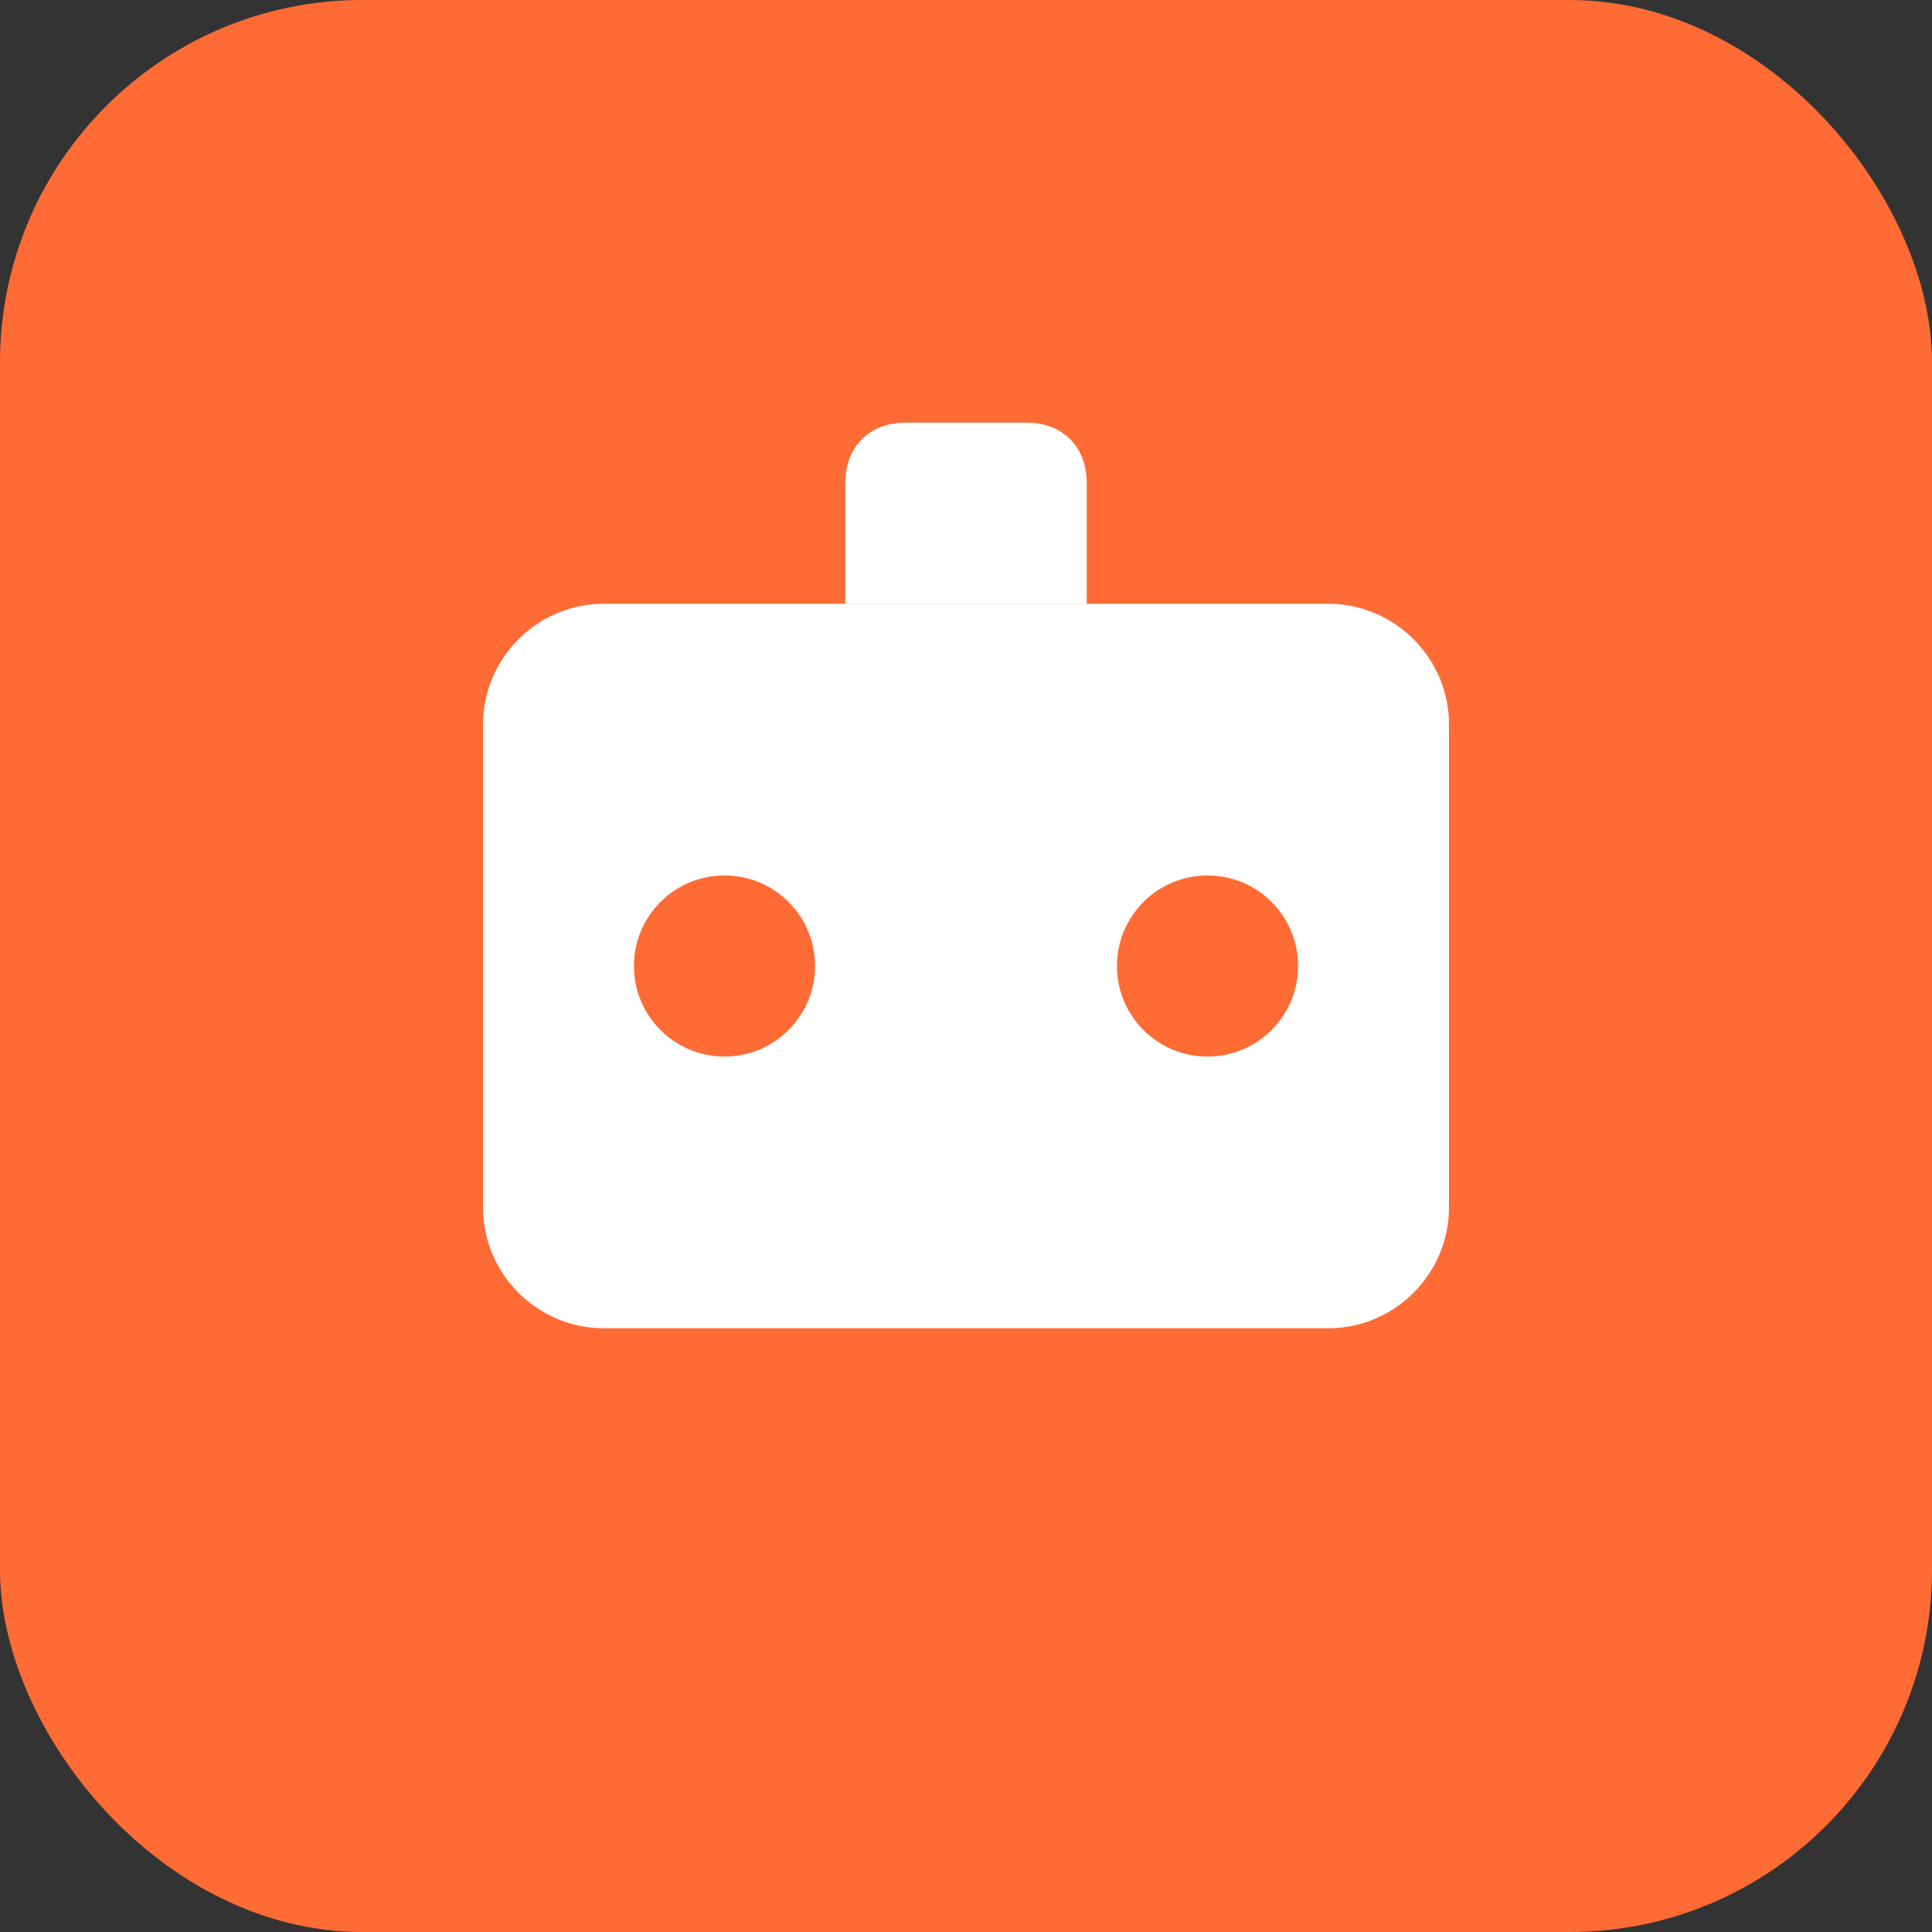
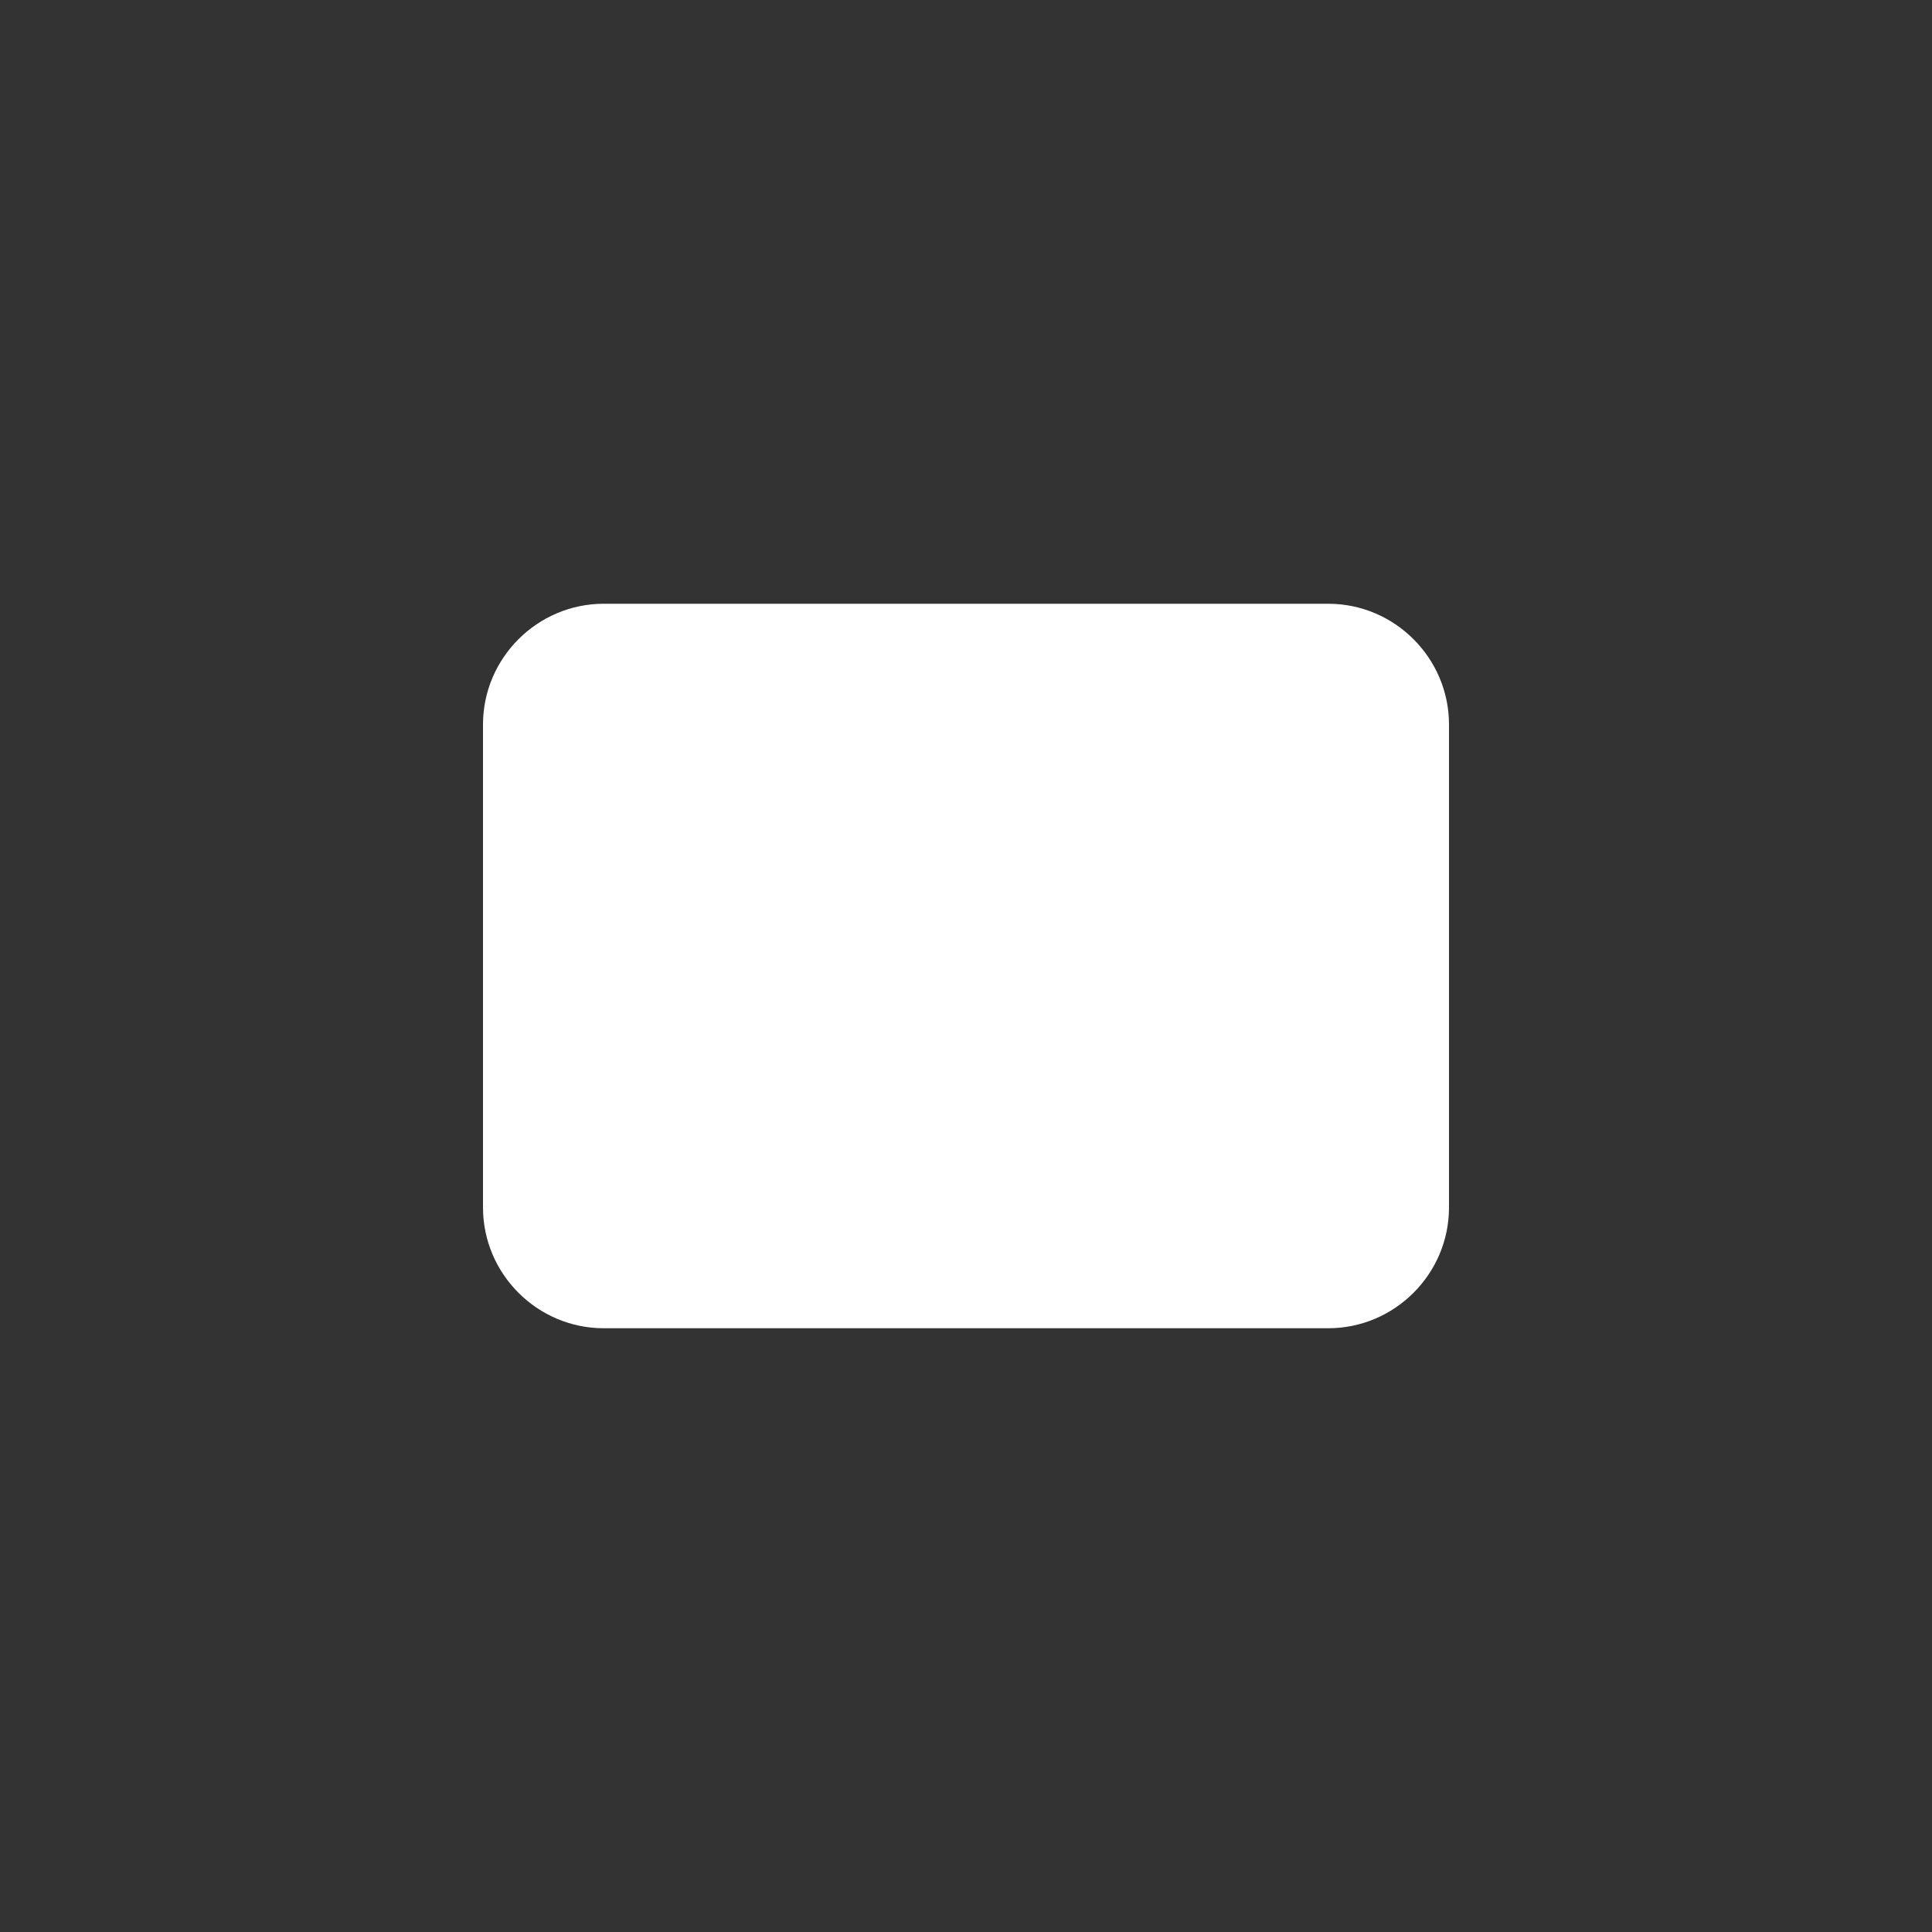
<svg xmlns="http://www.w3.org/2000/svg" width="32" height="32" viewBox="0 0 32 32" fill="none">
  <rect x="0" y="0" width="32" height="32" fill="#333333" stroke="none" />
-   <rect width="32" height="32" rx="6" fill="#FF6B35" />
  <path d="M8 12c0-1.1.9-2 2-2h12c1.1 0 2 .9 2 2v8c0 1.1-.9 2-2 2H10c-1.1 0-2-.9-2-2v-8z" fill="white" />
-   <circle cx="12" cy="16" r="1.5" fill="#FF6B35" />
-   <circle cx="20" cy="16" r="1.5" fill="#FF6B35" />
-   <path d="M14 8c0-.6.4-1 1-1h2c.6 0 1 .4 1 1v2h-4V8z" fill="white" />
-   <path d="M11 24h10v1c0 .6-.4 1-1 1H12c-.6 0-1-.4-1-1v-1z" fill="#FF6B35" />
</svg>